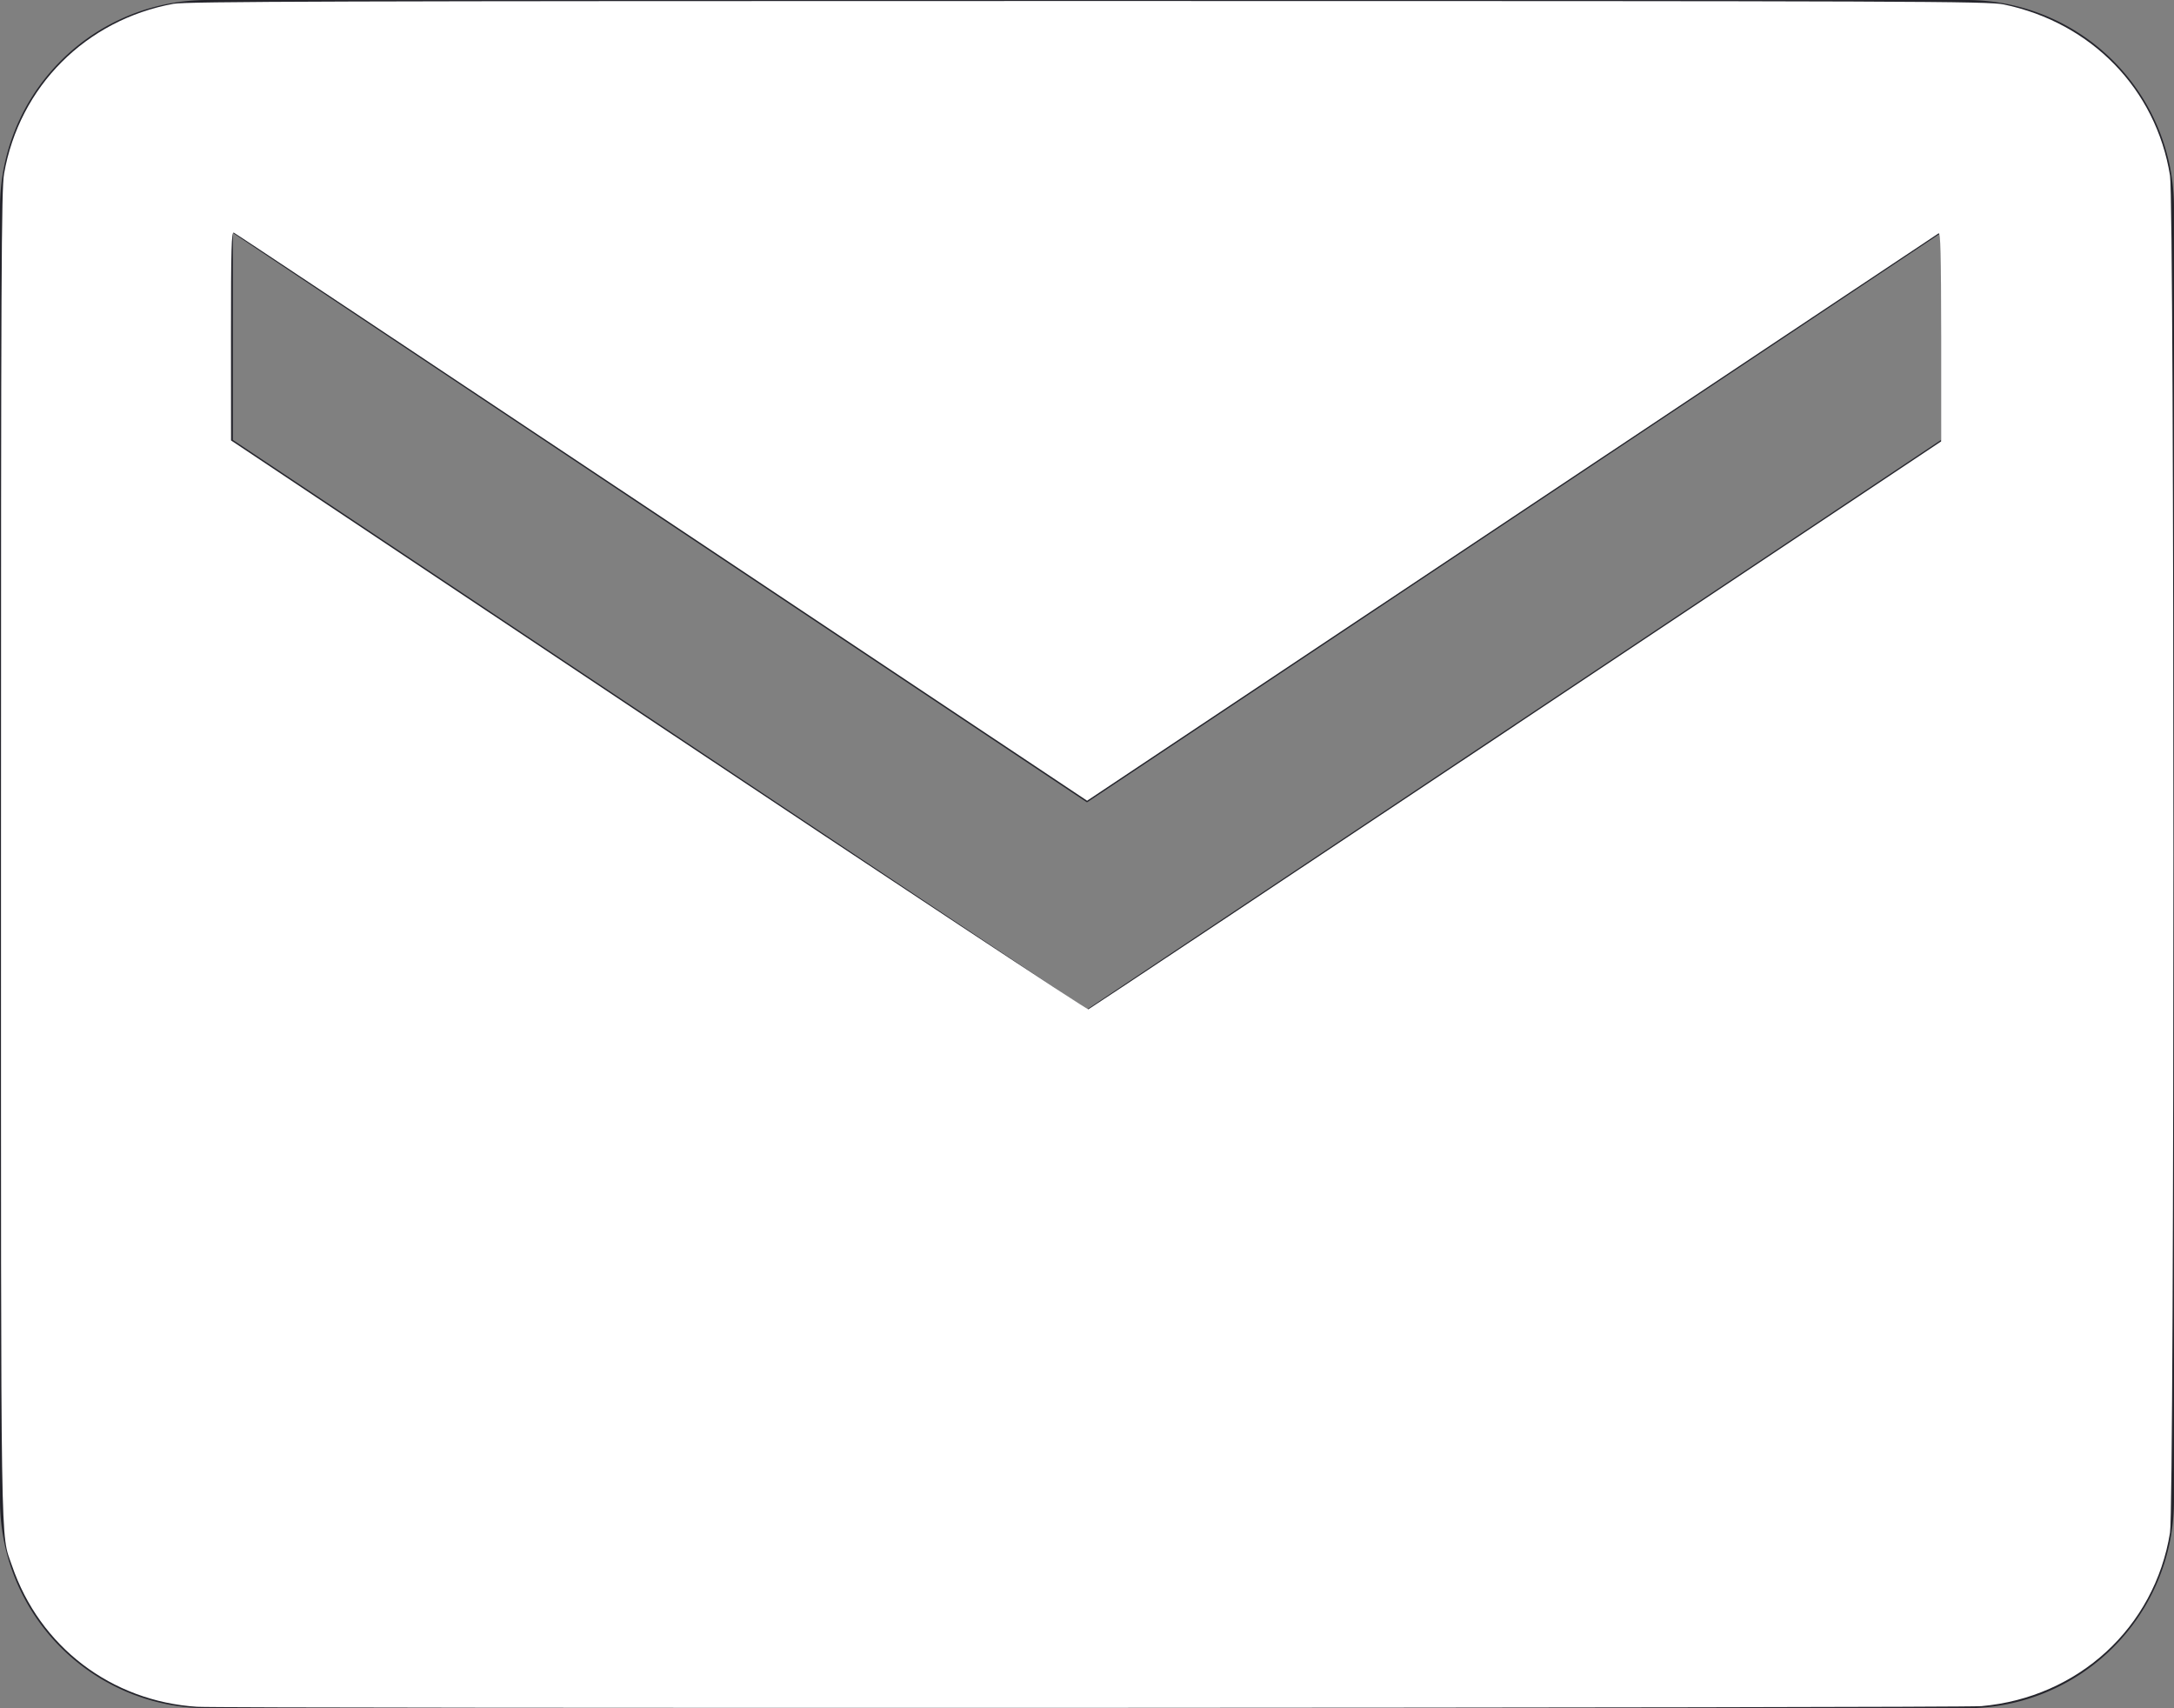
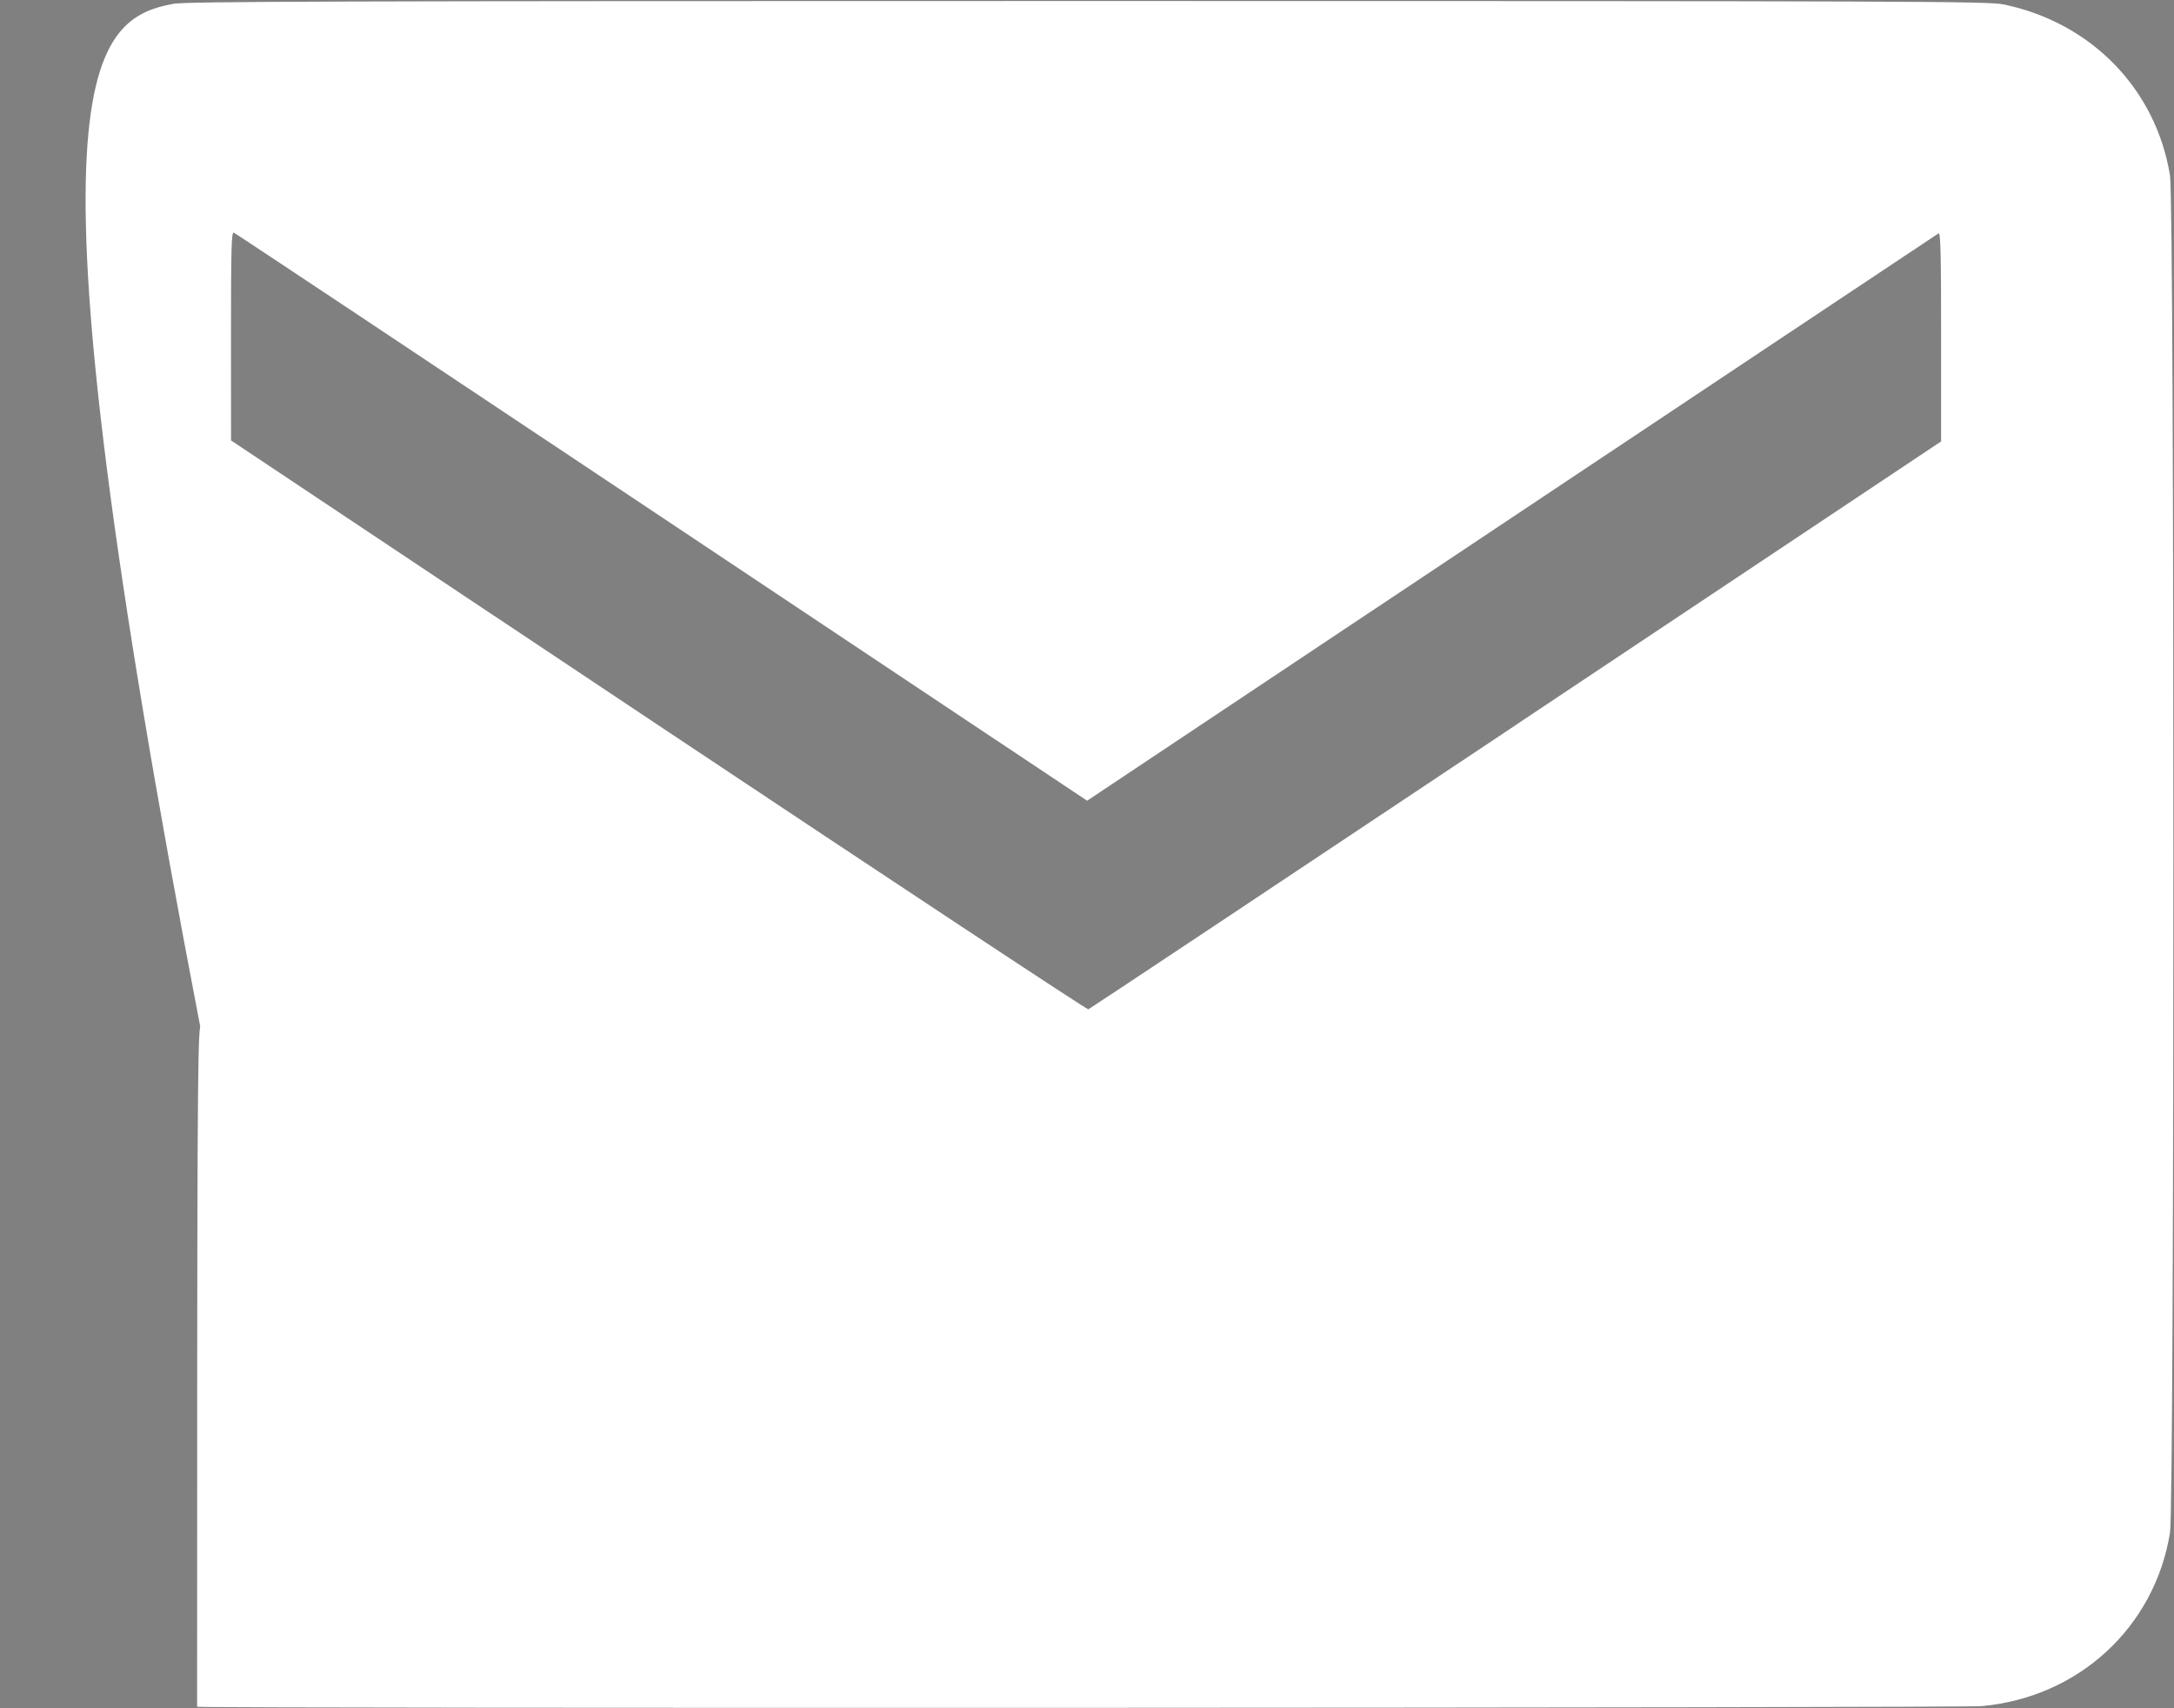
<svg xmlns="http://www.w3.org/2000/svg" xmlns:ns1="http://sodipodi.sourceforge.net/DTD/sodipodi-0.dtd" xmlns:ns2="http://www.inkscape.org/namespaces/inkscape" width="24" height="18.857" viewBox="0 0 24 18.857" version="1.1" id="svg3" ns1:docname="Mail_hell.svg" ns2:version="1.1.1 (3bf5ae0d25, 2021-09-20)">
  <rect x="0" y="0" width="24" height="18.857" fill="#808080" stroke="none" />
  <defs id="defs7" />
  <ns1:namedview id="namedview5" pagecolor="#ffffff" bordercolor="#666666" borderopacity="1.0" ns2:pageshadow="2" ns2:pageopacity="0.0" ns2:pagecheckerboard="0" showgrid="false" ns2:zoom="44.121546" ns2:cx="12.00094" ns2:cy="9.4398325" ns2:window-width="2560" ns2:window-height="1017" ns2:window-x="-8" ns2:window-y="-8" ns2:window-maximized="1" ns2:current-layer="svg3" />
-   <path id="Icon_ionic-md-mail" data-name="Icon ionic-md-mail" d="M23.214,3.75H3.786A2.292,2.292,0,0,0,1.5,6.036V20.321a2.292,2.292,0,0,0,2.286,2.286H23.214A2.292,2.292,0,0,0,25.5,20.321V6.036A2.292,2.292,0,0,0,23.214,3.75Zm-.286,4.857L13.5,14.893,4.071,8.607V6.321L13.5,12.607l9.429-6.286Z" transform="translate(-1.5 -3.75)" fill="#25252c" />
-   <path style="fill:#ffffff;stroke-width:0.023" d="M 2.176,18.841 C 1.228,18.78 0.438,18.177 0.132,17.282 0.004,16.908 0.011,17.365 0.011,9.429 c 0,-6.419 0.004,-7.339 0.034,-7.511 C 0.213,0.956 0.948,0.219 1.915,0.042 2.058,0.016 3.696,0.011 12.012,0.011 c 9.167,0 9.941,0.003 10.108,0.038 0.968,0.201 1.681,0.934 1.836,1.889 0.05,0.307 0.05,14.674 0,14.981 -0.17,1.047 -1.012,1.82 -2.083,1.915 -0.228,0.02 -19.39,0.027 -19.698,0.007 z M 16.735,8.002 21.429,4.873 V 3.716 c 0,-0.92 -0.006,-1.154 -0.028,-1.14 -0.016,0.009 -2.137,1.423 -4.714,3.14 L 12.001,8.839 7.307,5.71 C 4.725,3.989 2.599,2.575 2.581,2.568 2.555,2.558 2.55,2.733 2.55,3.709 l 6.573e-4,1.153 4.719,3.145 c 2.596,1.73 4.731,3.14 4.745,3.135 0.014,-0.005 2.138,-1.418 4.72,-3.139 z" id="path83" />
+   <path style="fill:#ffffff;stroke-width:0.023" d="M 2.176,18.841 c 0,-6.419 0.004,-7.339 0.034,-7.511 C 0.213,0.956 0.948,0.219 1.915,0.042 2.058,0.016 3.696,0.011 12.012,0.011 c 9.167,0 9.941,0.003 10.108,0.038 0.968,0.201 1.681,0.934 1.836,1.889 0.05,0.307 0.05,14.674 0,14.981 -0.17,1.047 -1.012,1.82 -2.083,1.915 -0.228,0.02 -19.39,0.027 -19.698,0.007 z M 16.735,8.002 21.429,4.873 V 3.716 c 0,-0.92 -0.006,-1.154 -0.028,-1.14 -0.016,0.009 -2.137,1.423 -4.714,3.14 L 12.001,8.839 7.307,5.71 C 4.725,3.989 2.599,2.575 2.581,2.568 2.555,2.558 2.55,2.733 2.55,3.709 l 6.573e-4,1.153 4.719,3.145 c 2.596,1.73 4.731,3.14 4.745,3.135 0.014,-0.005 2.138,-1.418 4.72,-3.139 z" id="path83" />
</svg>